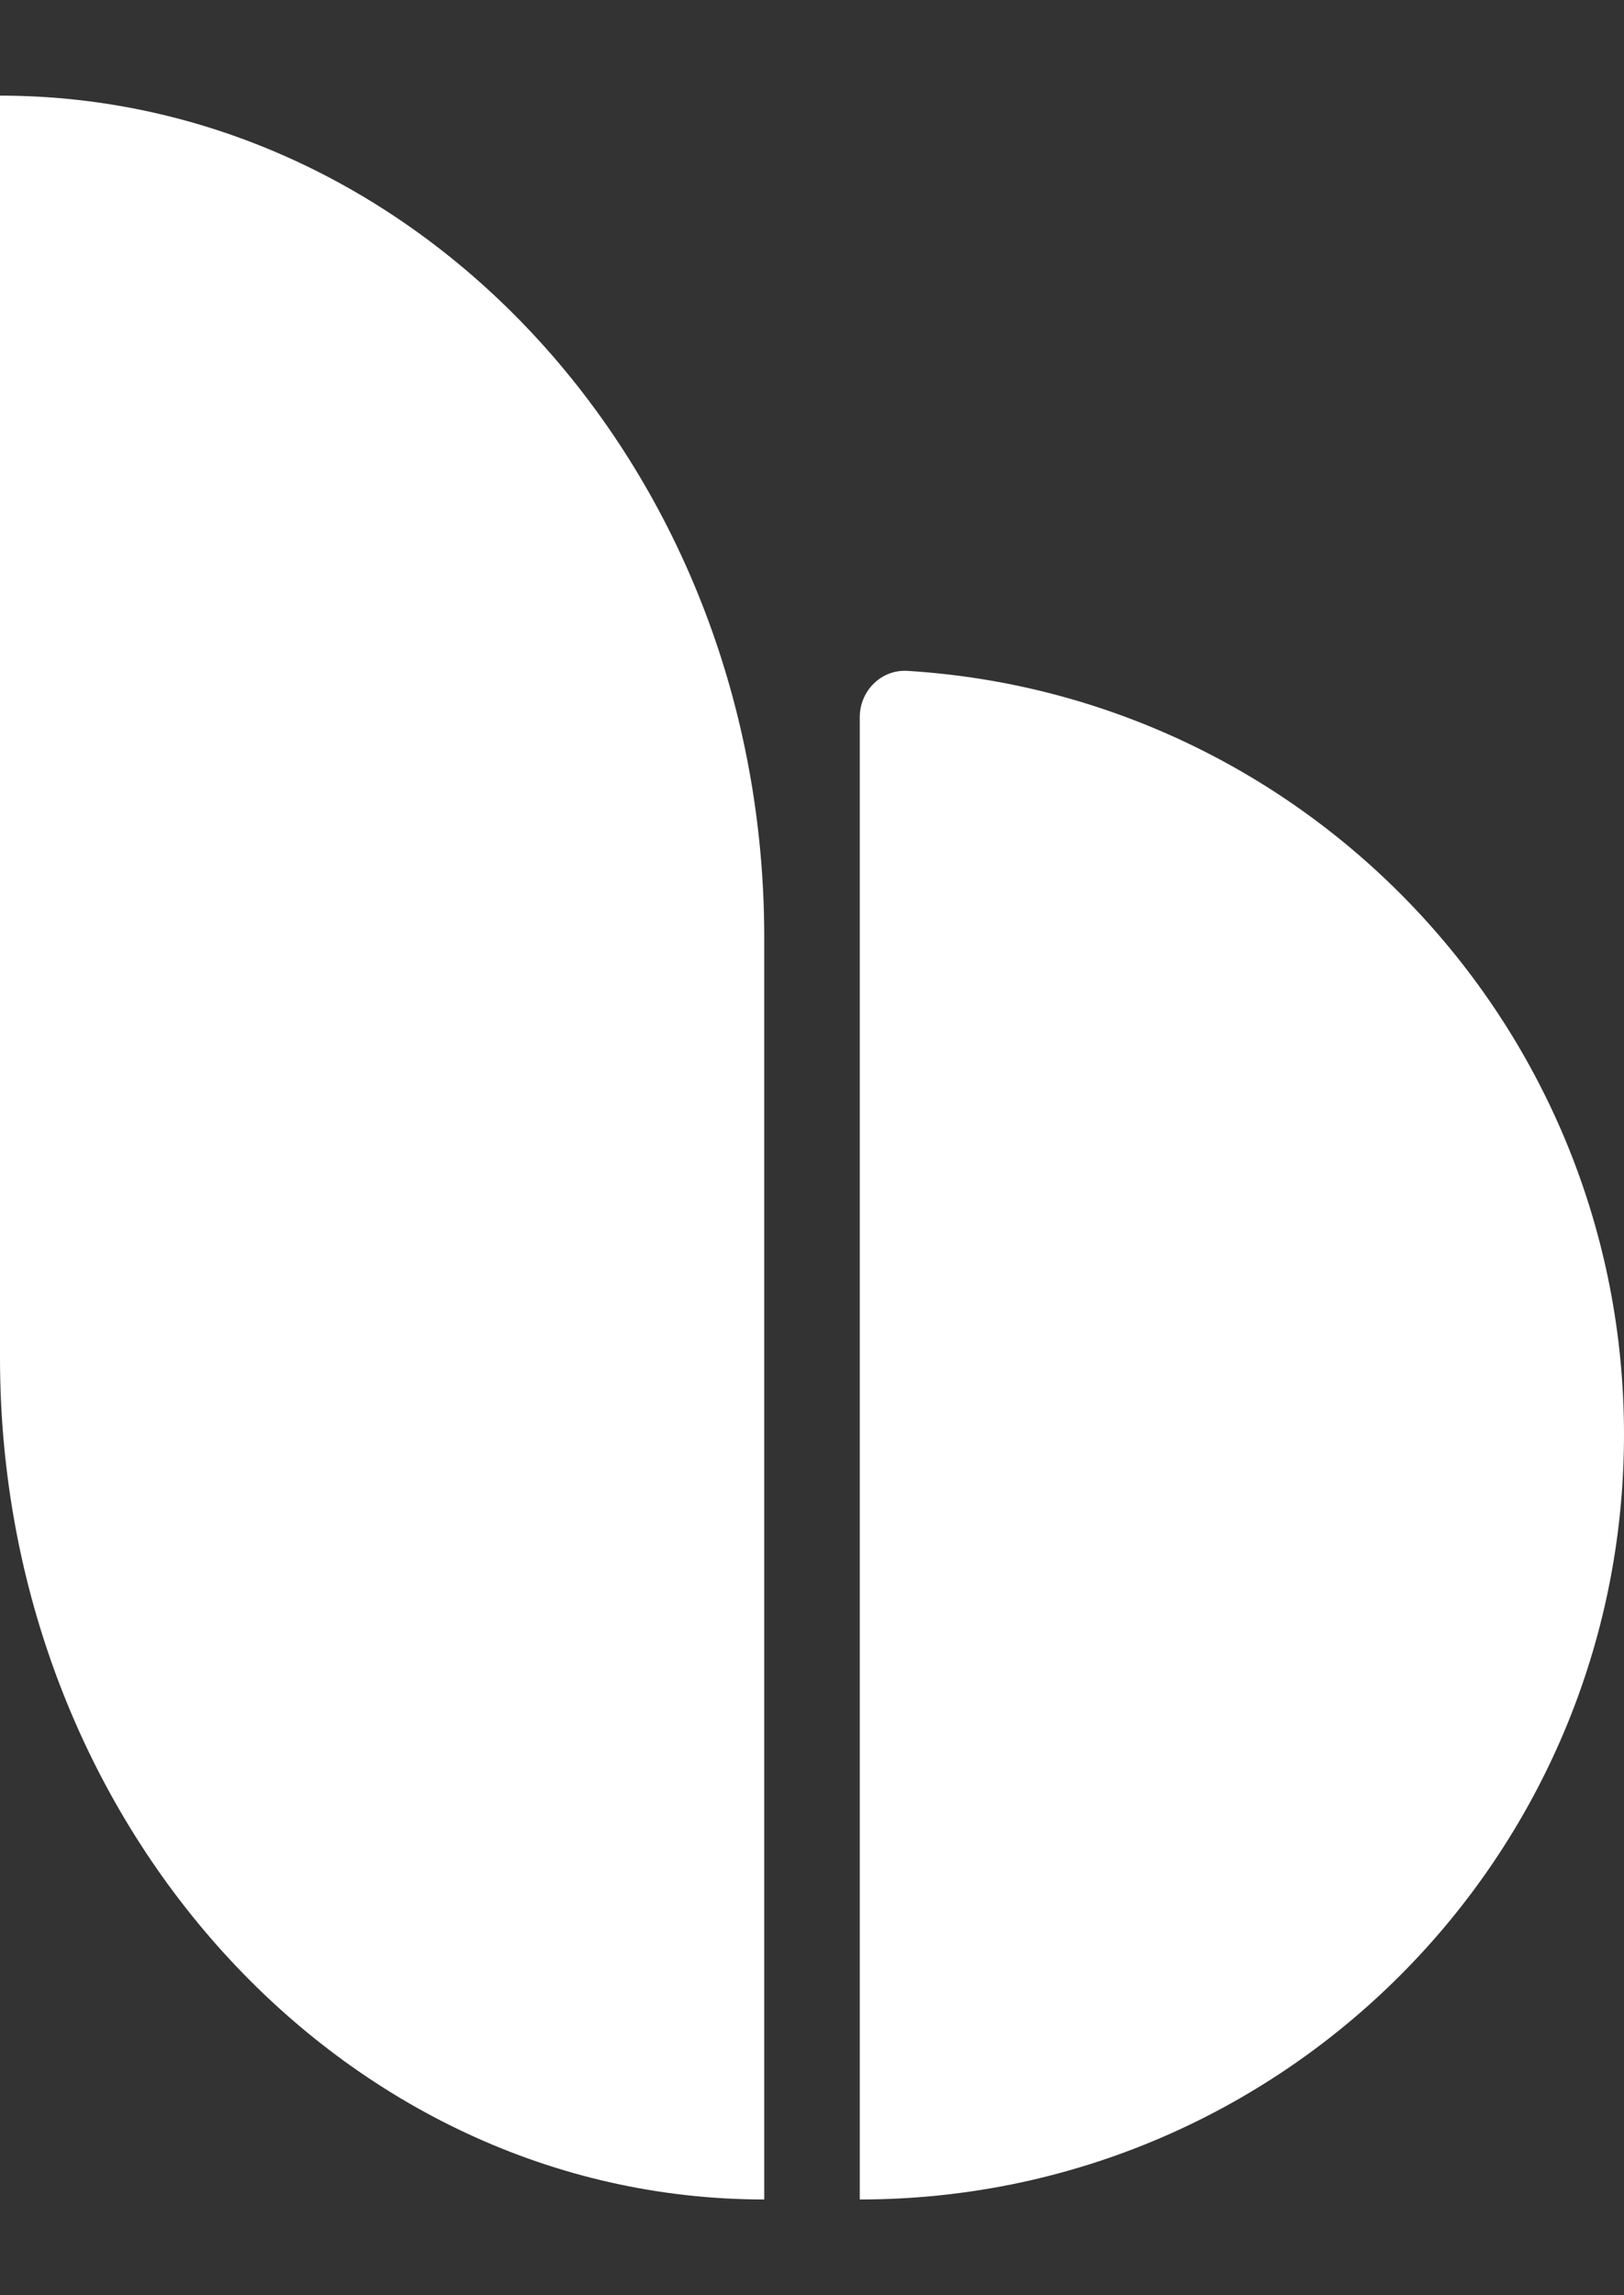
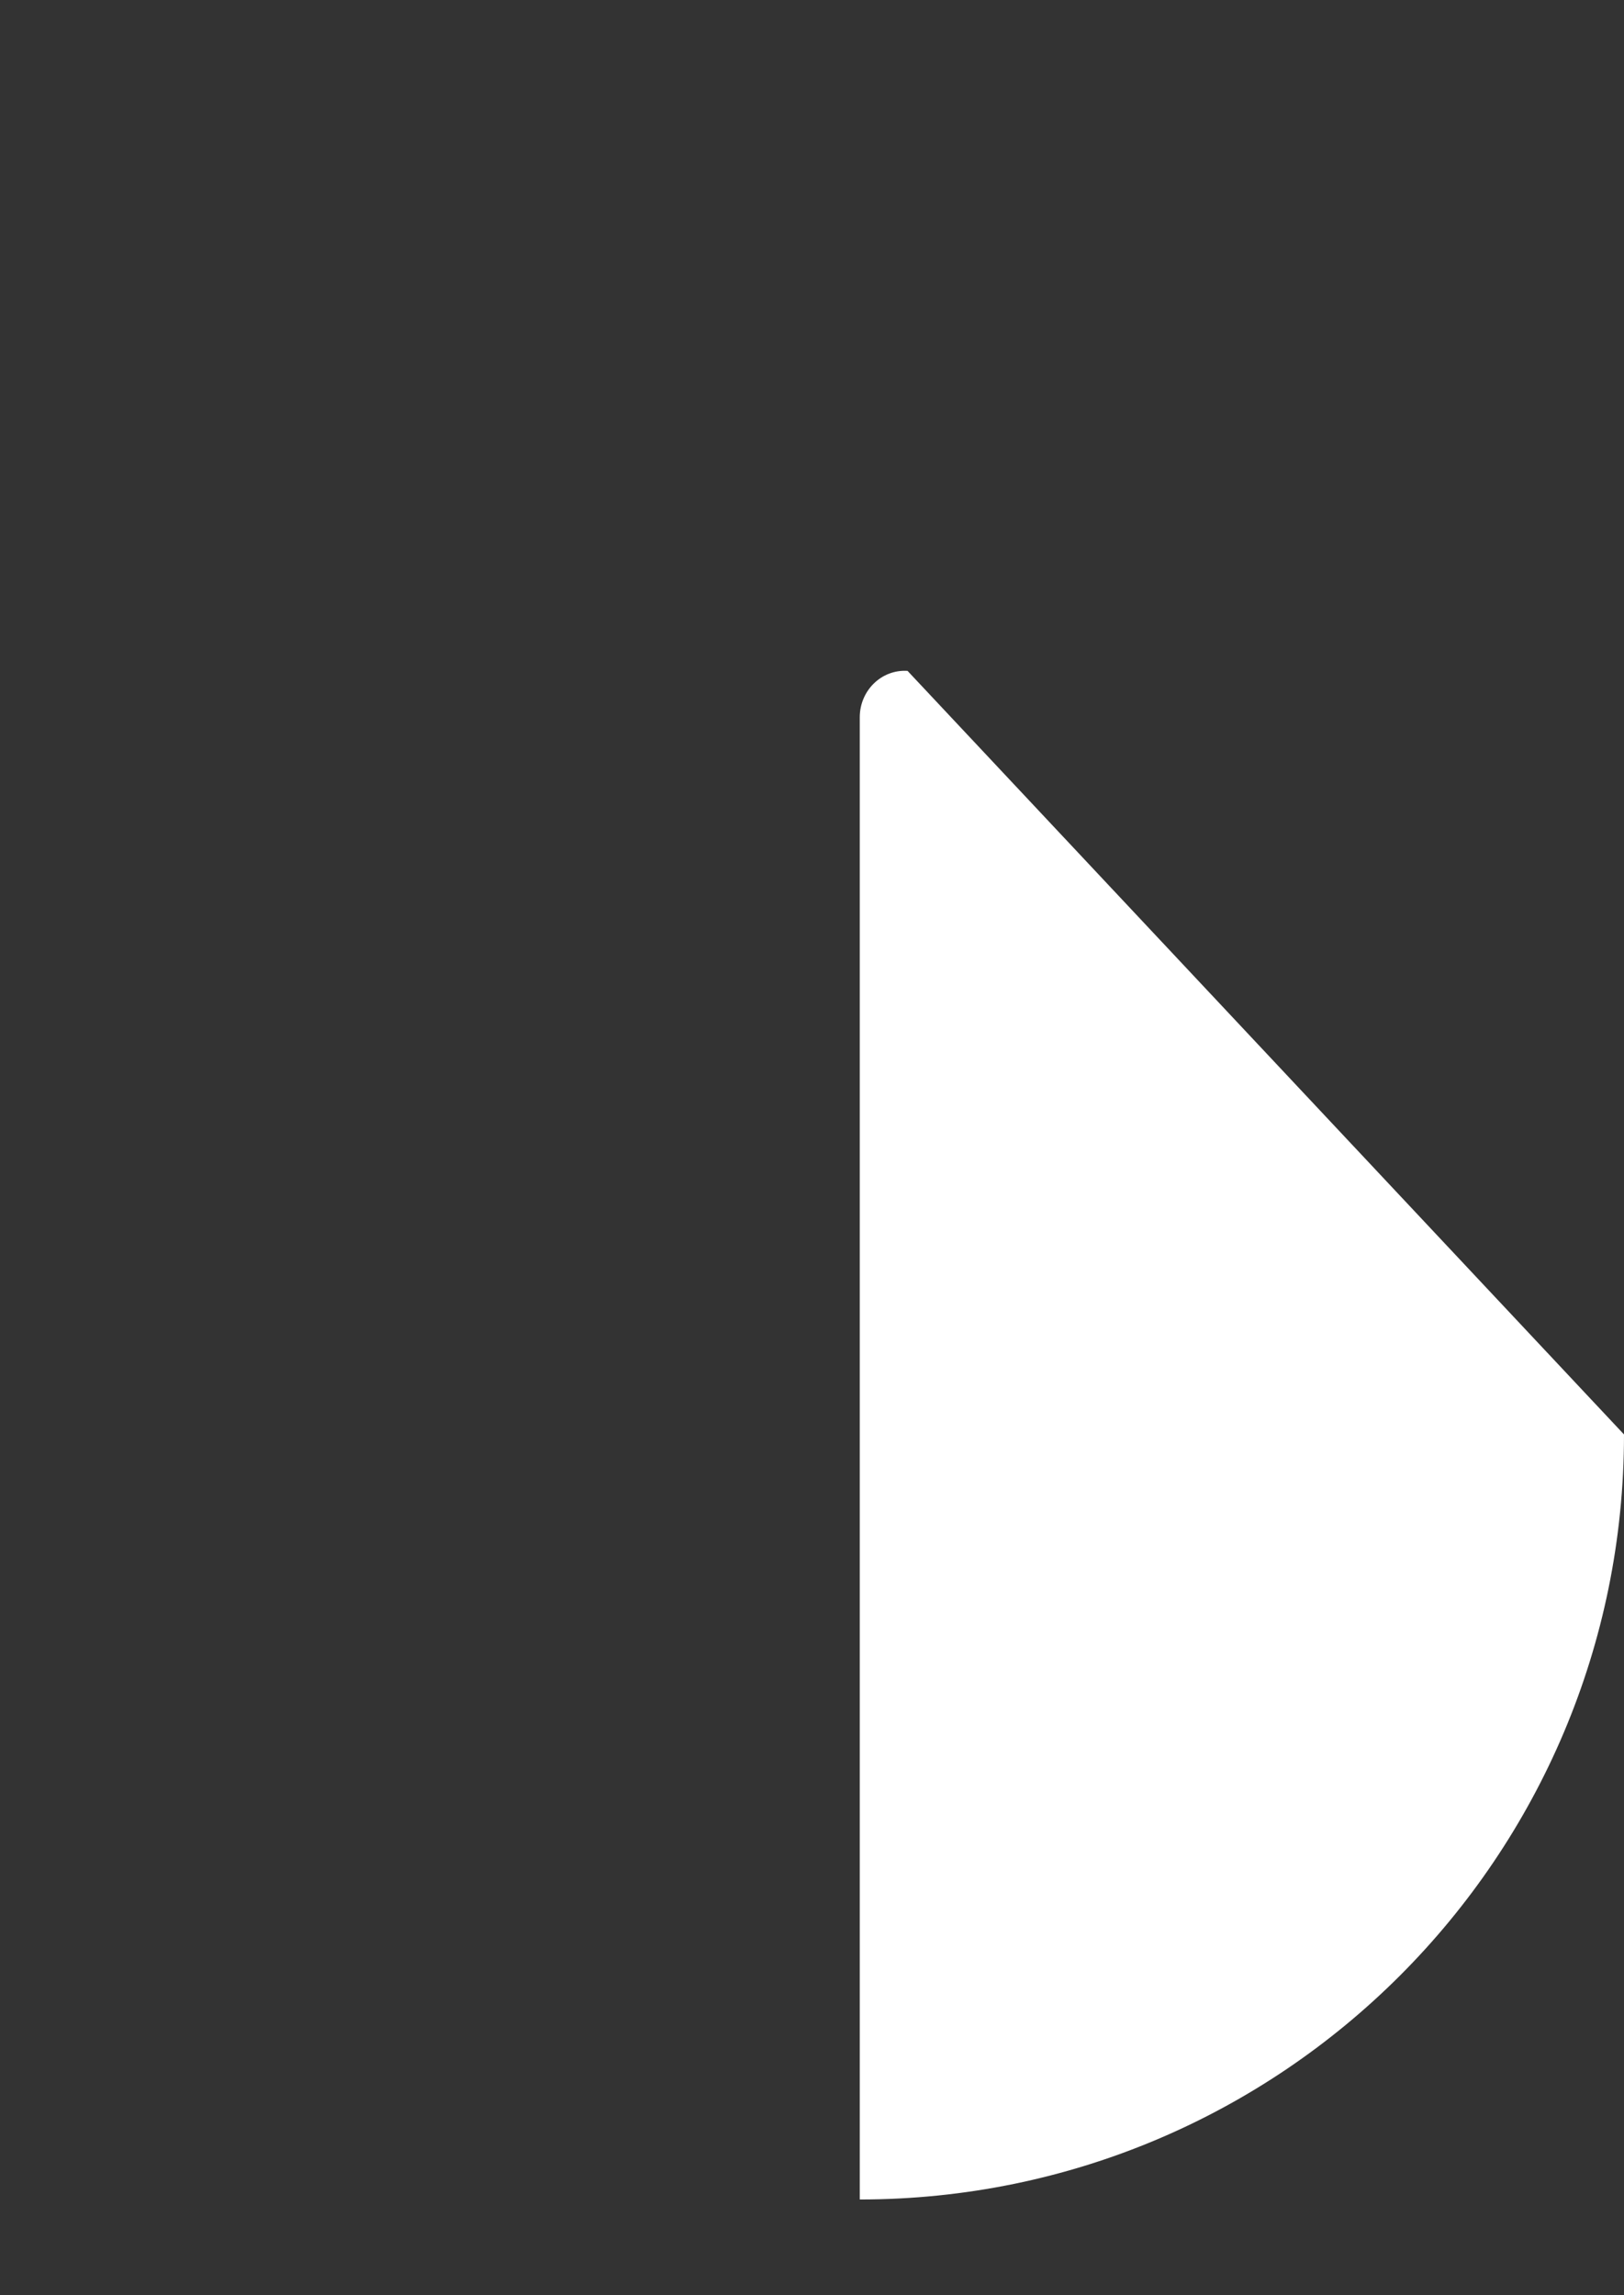
<svg xmlns="http://www.w3.org/2000/svg" width="196" height="277" viewBox="0 0 196 277" fill="none">
  <rect x="0" y="0" width="196" height="277" fill="#333333" stroke="none" />
-   <path d="M109.531 80.969C106.353 80.773 103.765 83.376 103.765 86.563V265.459C154.705 265.459 196 224.12 196 173.125C196 124.07 157.785 83.949 109.531 80.969Z" fill="white" />
-   <path d="M92.235 113.109V138.5V265.459C41.295 265.459 0 219.986 0 163.892V138.5V11.542C50.94 11.542 92.235 57.015 92.235 113.109Z" fill="white" />
+   <path d="M109.531 80.969C106.353 80.773 103.765 83.376 103.765 86.563V265.459C154.705 265.459 196 224.12 196 173.125Z" fill="white" />
</svg>